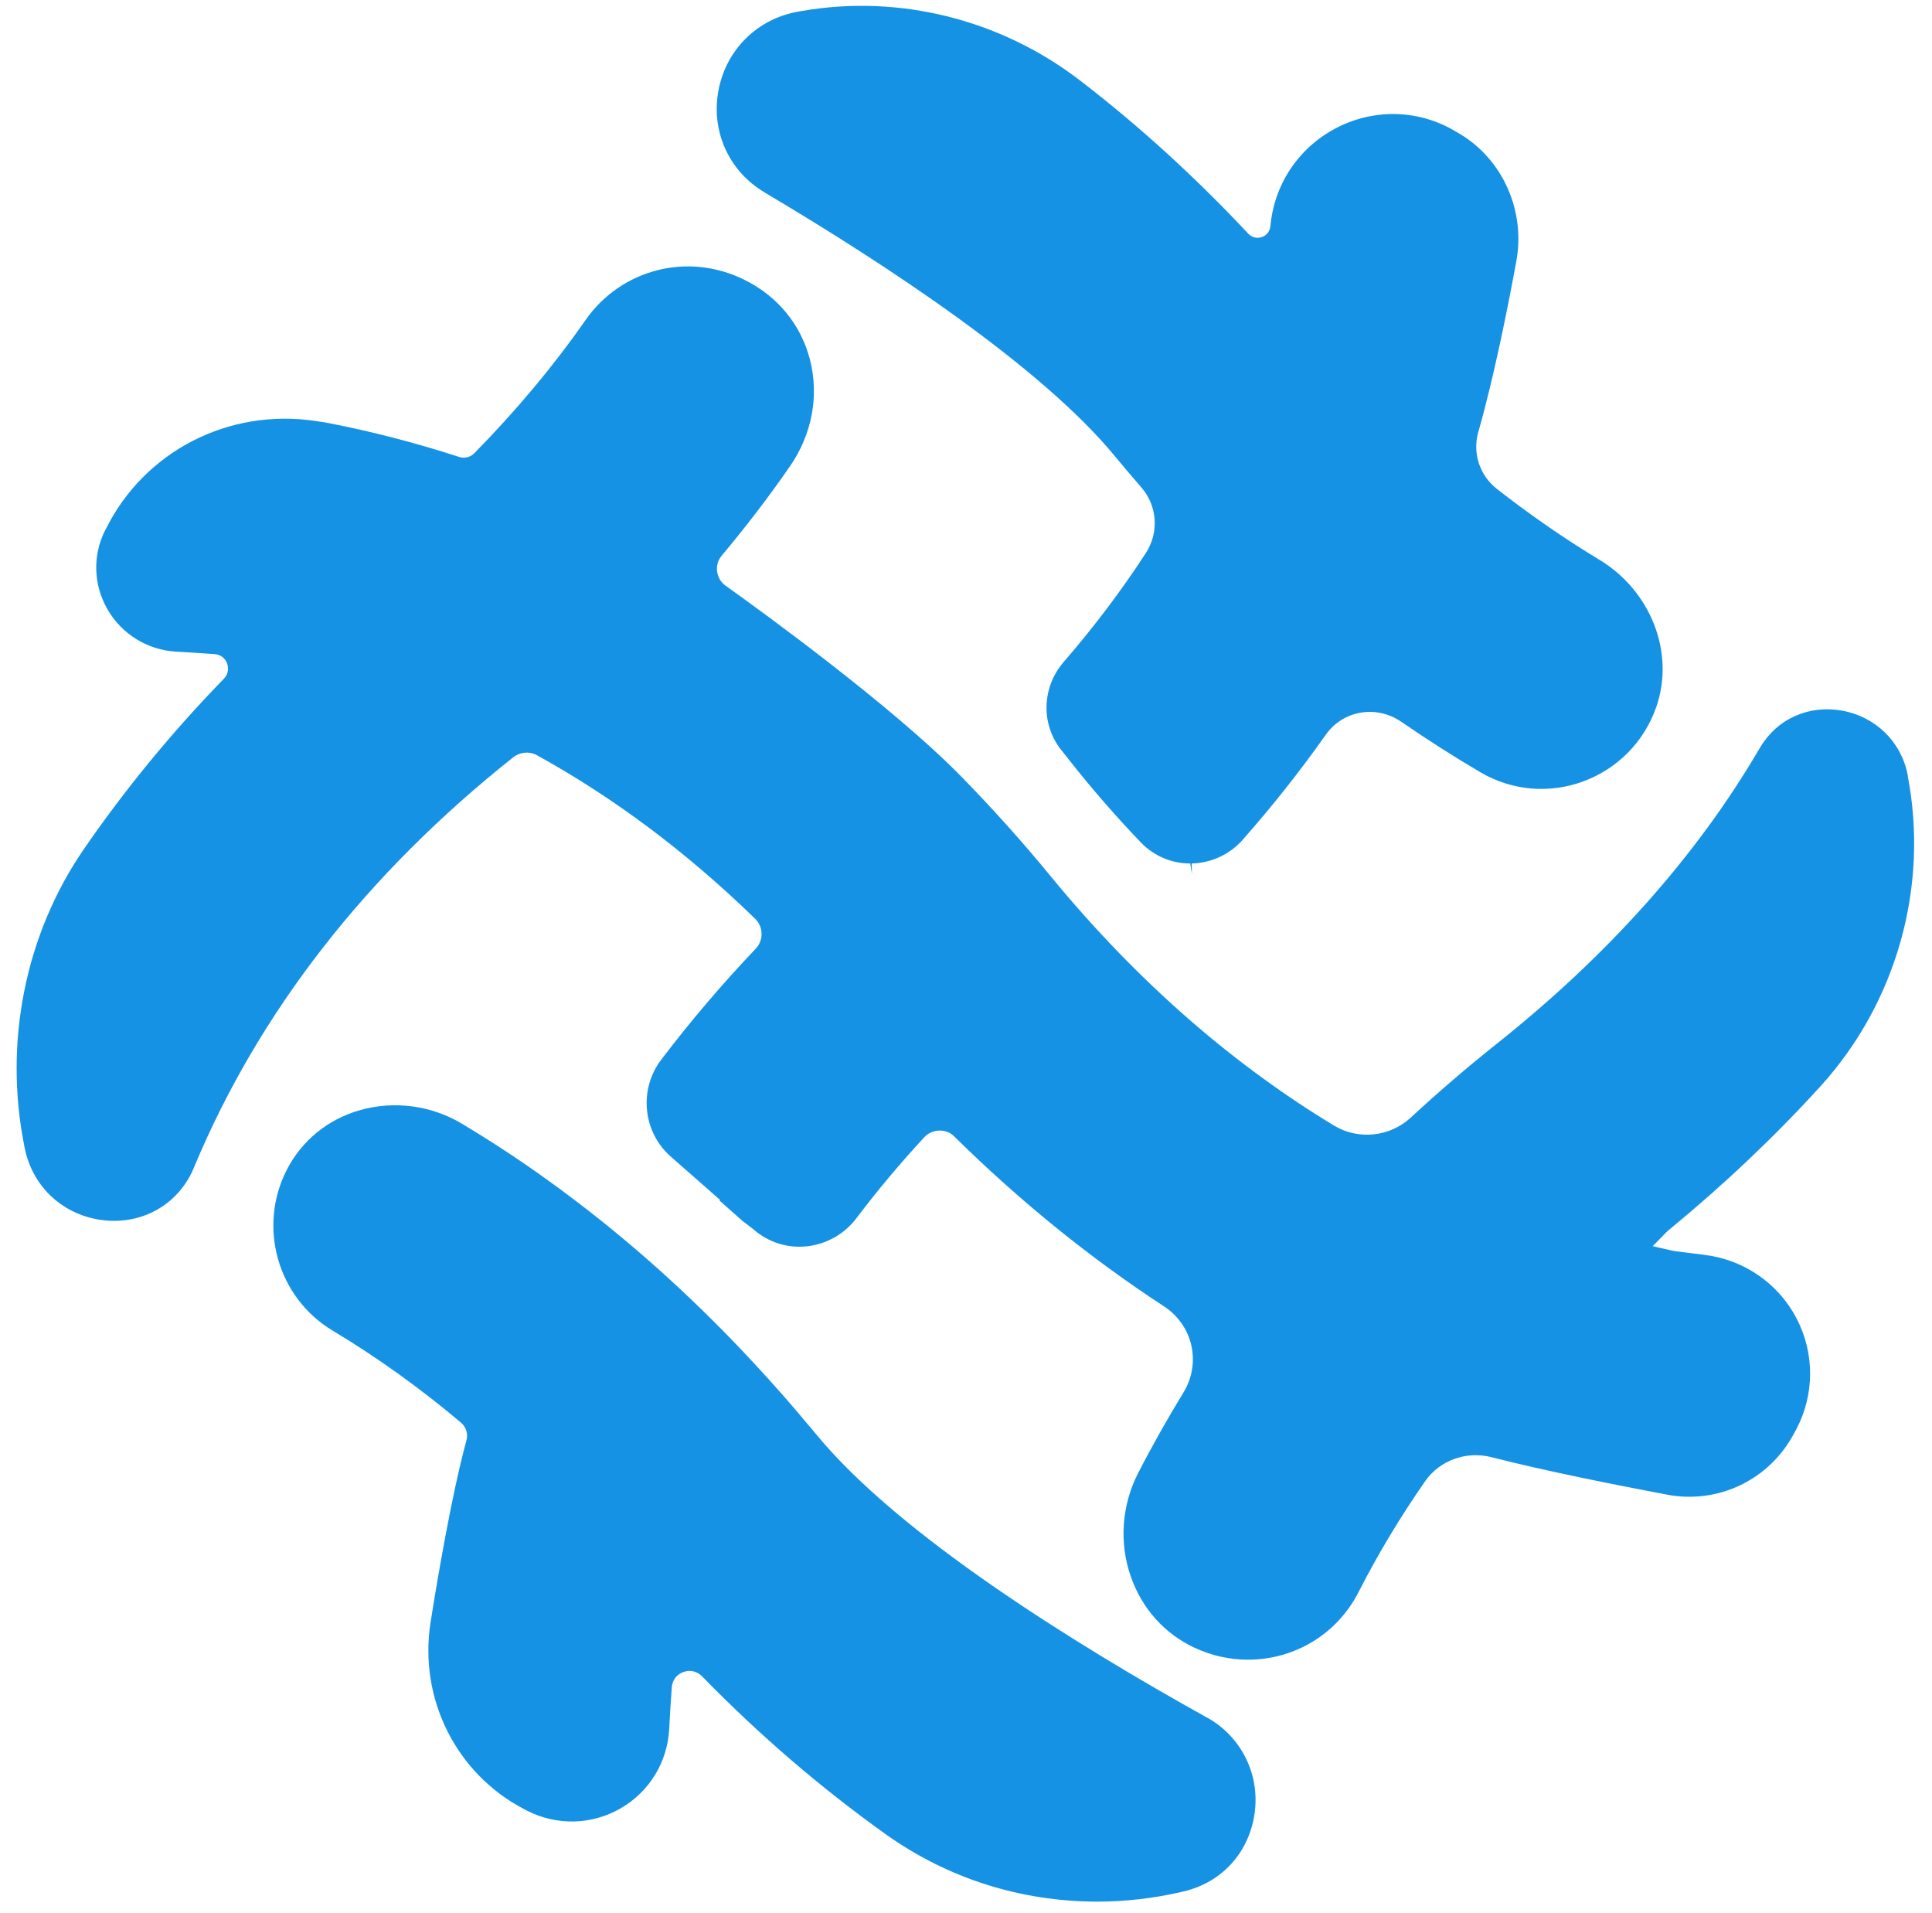
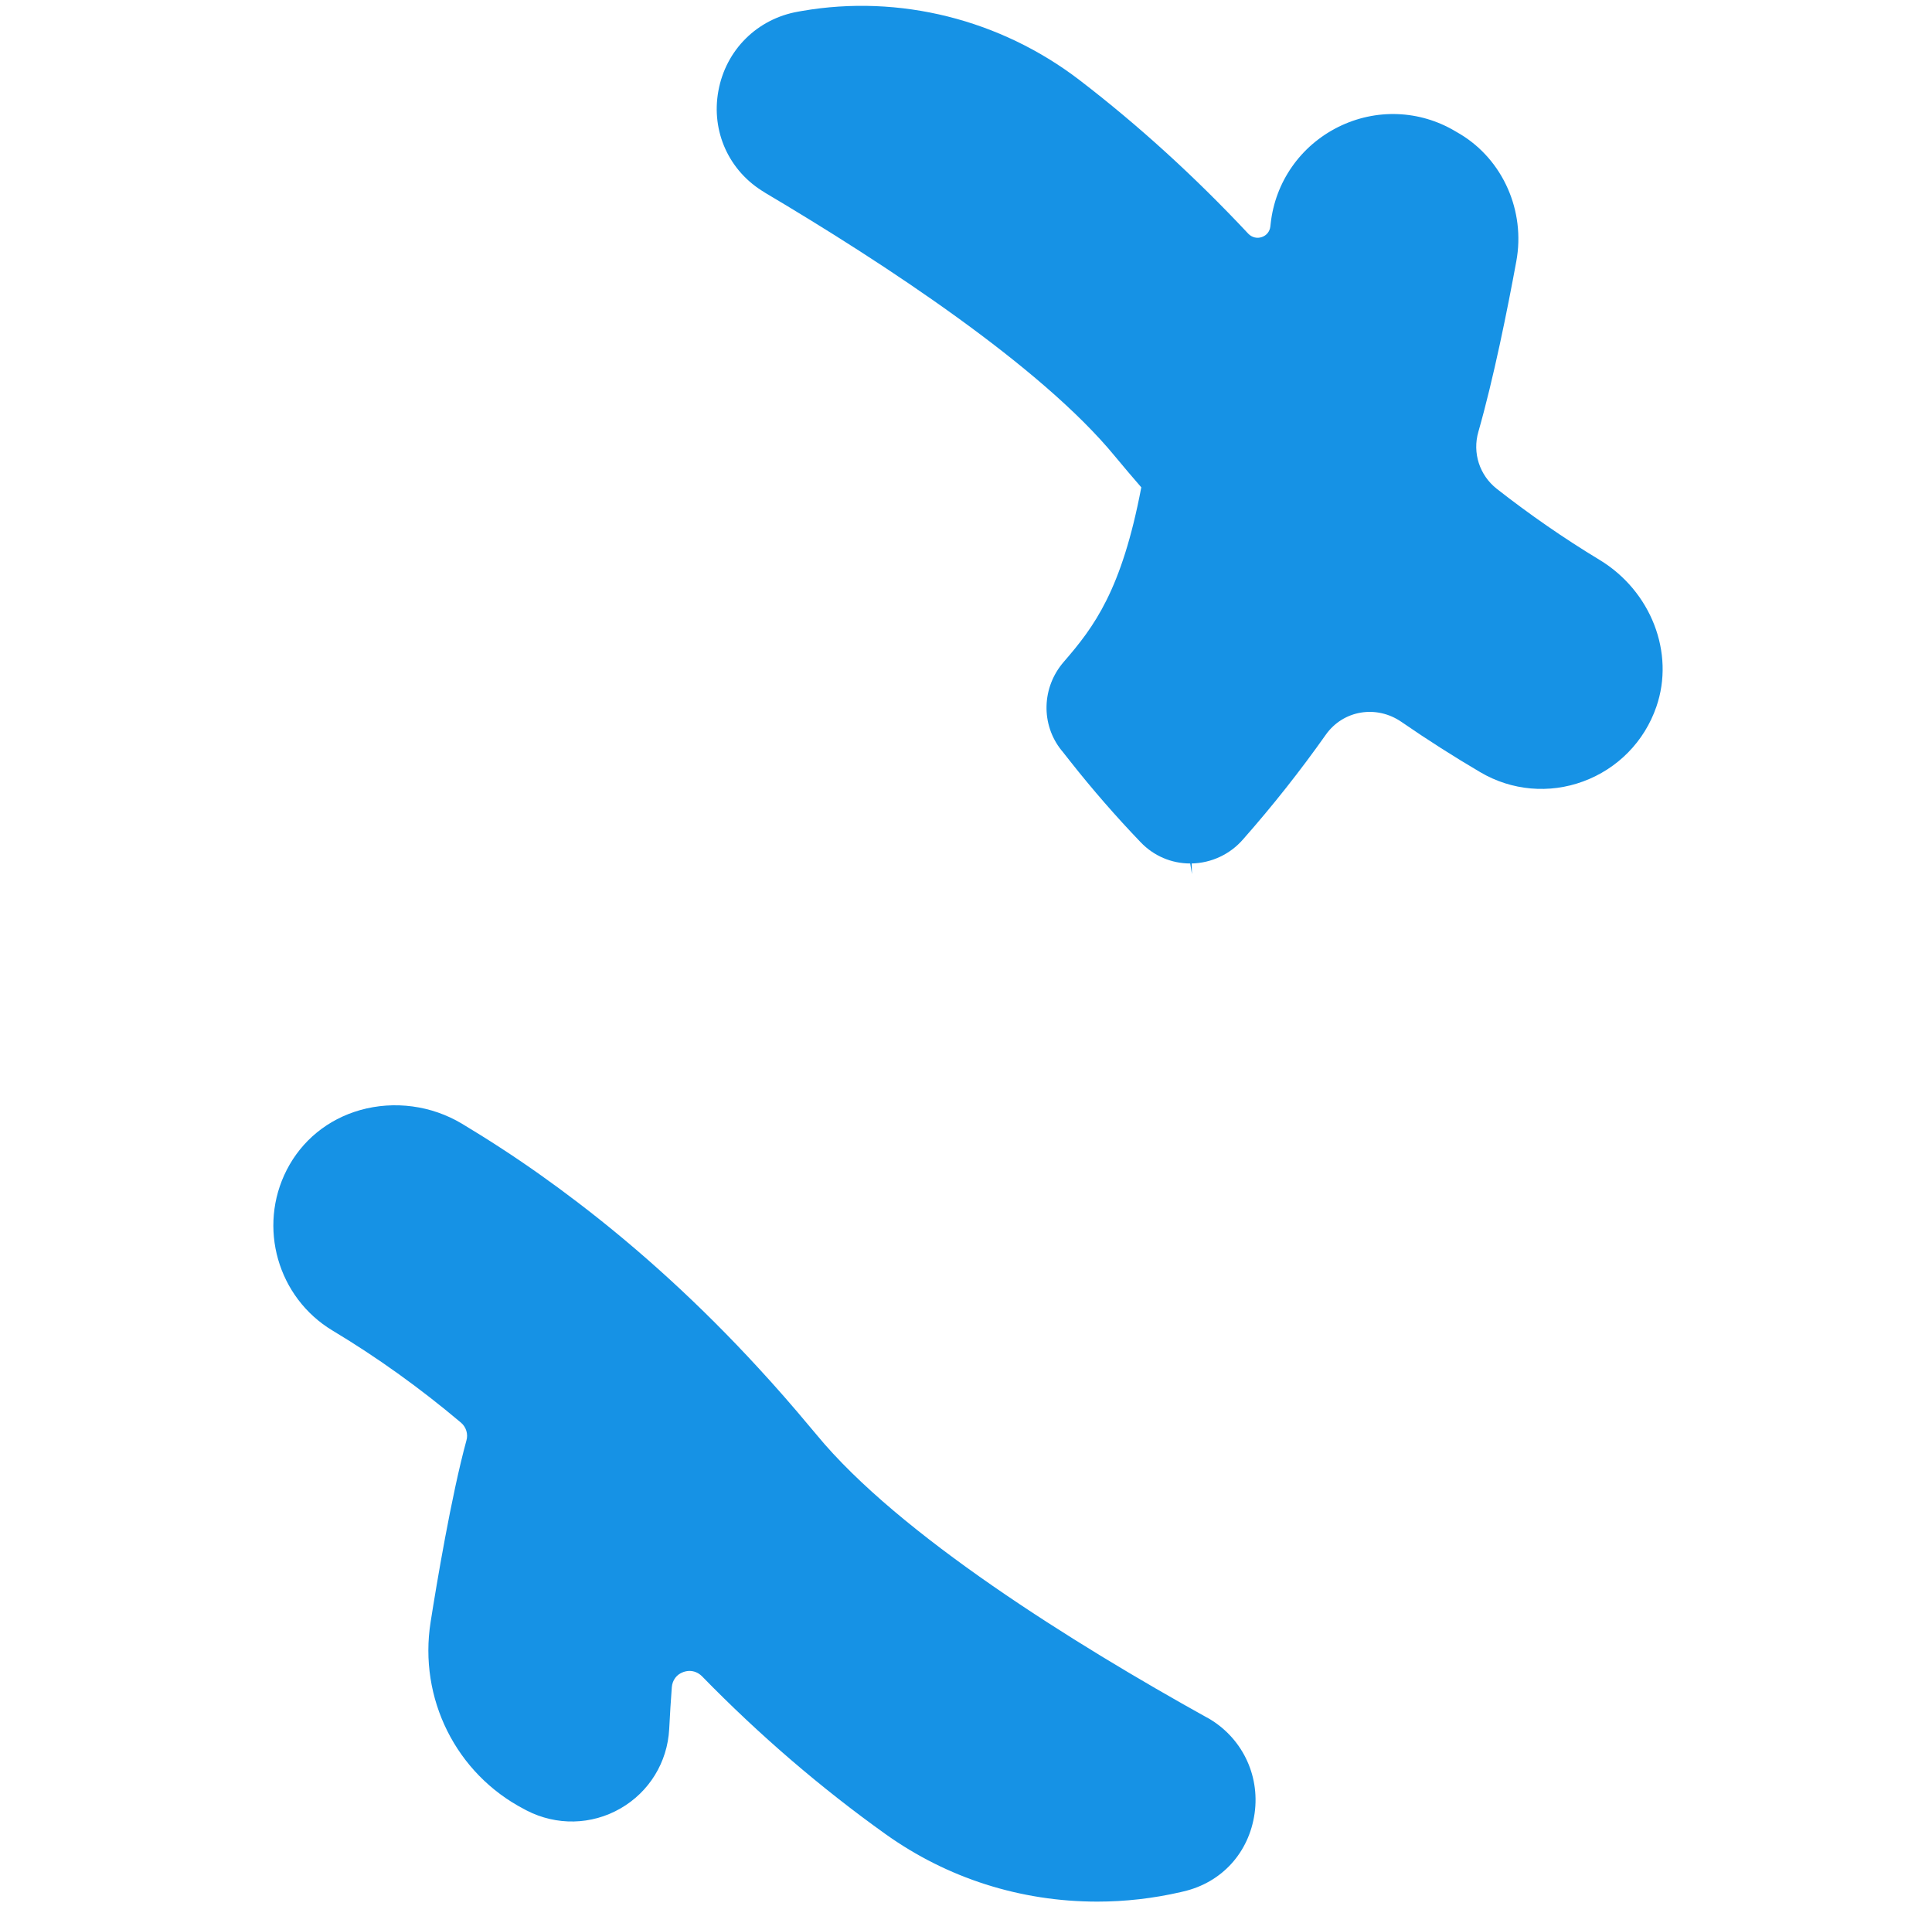
<svg xmlns="http://www.w3.org/2000/svg" fill="none" viewBox="0 0 101 100" height="100" width="101">
  <path fill="#1692E5" d="M63.091 89.771C56.154 85.917 46.988 80.216 42.692 74.996L42.325 74.561C41.448 73.508 40.54 72.47 39.631 71.486C36.67 68.265 33.503 65.365 30.221 62.862C28.894 61.847 27.527 60.878 26.161 59.992C25.459 59.534 24.78 59.115 24.147 58.733C22.552 57.779 20.613 57.52 18.827 58.023C17.133 58.504 15.775 59.618 14.989 61.152C13.462 64.136 14.515 67.823 17.385 69.547C19.69 70.929 21.949 72.546 24.093 74.355C24.368 74.584 24.483 74.958 24.383 75.294C23.597 78.163 22.811 82.872 22.514 84.765C21.872 88.772 23.841 92.71 27.405 94.564L27.535 94.633C29.092 95.434 30.924 95.396 32.435 94.526C33.938 93.663 34.892 92.114 34.984 90.374C35.022 89.626 35.068 88.878 35.121 88.184C35.152 87.818 35.373 87.52 35.716 87.398C35.823 87.36 35.938 87.337 36.044 87.337C36.289 87.337 36.518 87.436 36.701 87.619C39.693 90.687 42.921 93.457 46.286 95.861C49.522 98.174 53.353 99.395 57.367 99.395C58.825 99.395 60.291 99.227 61.718 98.899L61.878 98.861C63.877 98.395 65.297 96.831 65.587 94.785C65.877 92.74 64.892 90.771 63.099 89.771H63.091Z" />
-   <path fill="#1692E5" d="M99.74 40.57L99.725 40.486C99.389 38.769 98.046 37.456 96.291 37.143C94.558 36.838 92.918 37.563 92.032 39.043L91.979 39.127C88.705 44.729 84.08 49.919 78.234 54.566C76.7 55.787 75.197 57.077 73.762 58.405C72.663 59.428 71.007 59.603 69.74 58.832C68.488 58.077 67.237 57.245 66.023 56.36C63.39 54.452 60.857 52.239 58.483 49.789C57.247 48.514 56.064 47.186 54.95 45.828C53.454 44.004 51.859 42.226 50.203 40.539C46.692 36.96 39.931 32.037 37.939 30.618C37.687 30.442 37.534 30.175 37.488 29.87C37.45 29.565 37.534 29.275 37.733 29.038C38.999 27.527 40.198 25.963 41.289 24.383C42.449 22.719 42.831 20.681 42.342 18.796C41.869 16.957 40.64 15.469 38.893 14.614C35.954 13.164 32.467 14.065 30.605 16.736C28.941 19.125 26.98 21.468 24.789 23.696C24.583 23.902 24.27 23.978 23.988 23.879C21.759 23.154 19.47 22.559 17.188 22.116C17.02 22.086 16.776 22.04 16.471 22.002C11.945 21.33 7.564 23.589 5.55 27.619L5.481 27.748C4.832 29.053 4.886 30.587 5.626 31.862C6.374 33.152 7.717 33.976 9.198 34.06C9.892 34.098 10.579 34.144 11.22 34.19C11.518 34.212 11.762 34.388 11.869 34.67C11.976 34.96 11.915 35.266 11.701 35.479C8.976 38.28 6.511 41.287 4.367 44.408C1.314 48.858 0.185 54.513 1.276 59.924L1.291 60.008C1.711 62.076 3.344 63.556 5.45 63.785C7.473 63.999 9.304 62.946 10.106 61.107L10.152 60.992C13.54 52.887 19.149 45.683 26.827 39.585C27.193 39.303 27.674 39.257 28.063 39.471C32.078 41.684 35.924 44.561 39.48 48.026C39.915 48.446 39.923 49.148 39.511 49.583C37.74 51.445 36.077 53.399 34.565 55.391C33.383 56.947 33.604 59.168 35.062 60.45L37.641 62.717L37.611 62.748C38.015 63.106 38.419 63.465 38.824 63.824L39.373 64.243C40.152 64.93 41.144 65.251 42.174 65.144C43.197 65.037 44.143 64.503 44.769 63.678C45.86 62.228 47.059 60.809 48.31 59.451C48.516 59.222 48.806 59.099 49.111 59.092C49.432 59.092 49.684 59.199 49.882 59.397C53.294 62.763 56.98 65.754 60.849 68.281C62.368 69.273 62.81 71.249 61.864 72.791C61.025 74.165 60.223 75.584 59.491 77.011C58.644 78.667 58.498 80.629 59.109 82.384C59.689 84.07 60.88 85.398 62.459 86.131C63.345 86.543 64.283 86.749 65.245 86.749C67.695 86.749 69.908 85.398 71.022 83.216C72.029 81.239 73.205 79.285 74.502 77.423C75.258 76.332 76.647 75.828 77.967 76.164C80.753 76.881 84.5 77.622 87.156 78.125C89.834 78.629 92.49 77.347 93.772 74.951L93.902 74.714C94.864 72.898 94.871 70.73 93.917 68.906C92.956 67.067 91.147 65.831 89.079 65.587C88.567 65.525 88.079 65.464 87.621 65.403C87.522 65.388 87.438 65.373 87.369 65.358L86.4 65.136L87.094 64.426C87.148 64.373 87.217 64.304 87.301 64.243C90.162 61.885 92.811 59.374 95.169 56.779C99.137 52.414 100.847 46.355 99.733 40.57H99.74Z" />
-   <path fill="#1692E5" d="M39.967 10.057C46.187 13.743 54.414 19.131 58.291 23.855C58.748 24.405 59.206 24.947 59.664 25.473C60.504 26.443 60.603 27.824 59.901 28.908C58.642 30.846 57.199 32.762 55.612 34.593C54.452 35.929 54.406 37.875 55.497 39.226L55.543 39.279C55.673 39.447 55.81 39.615 55.94 39.783C57.108 41.263 58.352 42.691 59.634 44.026C60.313 44.736 61.236 45.133 62.221 45.133L62.312 45.69L62.297 45.133C63.32 45.11 64.297 44.66 64.976 43.881C66.533 42.118 67.99 40.271 69.311 38.401C70.219 37.119 71.959 36.829 73.272 37.738C74.622 38.669 76.011 39.554 77.4 40.37C79.026 41.325 80.987 41.5 82.765 40.844C84.567 40.18 85.963 38.76 86.589 36.944C87.566 34.128 86.314 30.892 83.613 29.259C81.781 28.152 79.972 26.901 78.248 25.55C77.347 24.84 76.965 23.672 77.286 22.566C78.08 19.788 78.805 16.186 79.27 13.652C79.751 11.034 78.576 8.363 76.34 7.012L76.08 6.86C74.21 5.745 71.921 5.661 69.959 6.638C67.983 7.623 66.662 9.515 66.426 11.698L66.411 11.835C66.38 12.103 66.212 12.309 65.96 12.393C65.709 12.477 65.449 12.408 65.266 12.225C62.473 9.241 59.504 6.539 56.428 4.181C52.292 1.014 47.011 -0.307 41.936 0.571L41.722 0.609C39.585 0.983 37.944 2.609 37.555 4.753C37.166 6.875 38.112 8.958 39.974 10.057H39.967Z" />
+   <path fill="#1692E5" d="M39.967 10.057C46.187 13.743 54.414 19.131 58.291 23.855C58.748 24.405 59.206 24.947 59.664 25.473C58.642 30.846 57.199 32.762 55.612 34.593C54.452 35.929 54.406 37.875 55.497 39.226L55.543 39.279C55.673 39.447 55.81 39.615 55.94 39.783C57.108 41.263 58.352 42.691 59.634 44.026C60.313 44.736 61.236 45.133 62.221 45.133L62.312 45.69L62.297 45.133C63.32 45.11 64.297 44.66 64.976 43.881C66.533 42.118 67.99 40.271 69.311 38.401C70.219 37.119 71.959 36.829 73.272 37.738C74.622 38.669 76.011 39.554 77.4 40.37C79.026 41.325 80.987 41.5 82.765 40.844C84.567 40.18 85.963 38.76 86.589 36.944C87.566 34.128 86.314 30.892 83.613 29.259C81.781 28.152 79.972 26.901 78.248 25.55C77.347 24.84 76.965 23.672 77.286 22.566C78.08 19.788 78.805 16.186 79.27 13.652C79.751 11.034 78.576 8.363 76.34 7.012L76.08 6.86C74.21 5.745 71.921 5.661 69.959 6.638C67.983 7.623 66.662 9.515 66.426 11.698L66.411 11.835C66.38 12.103 66.212 12.309 65.96 12.393C65.709 12.477 65.449 12.408 65.266 12.225C62.473 9.241 59.504 6.539 56.428 4.181C52.292 1.014 47.011 -0.307 41.936 0.571L41.722 0.609C39.585 0.983 37.944 2.609 37.555 4.753C37.166 6.875 38.112 8.958 39.974 10.057H39.967Z" />
</svg>